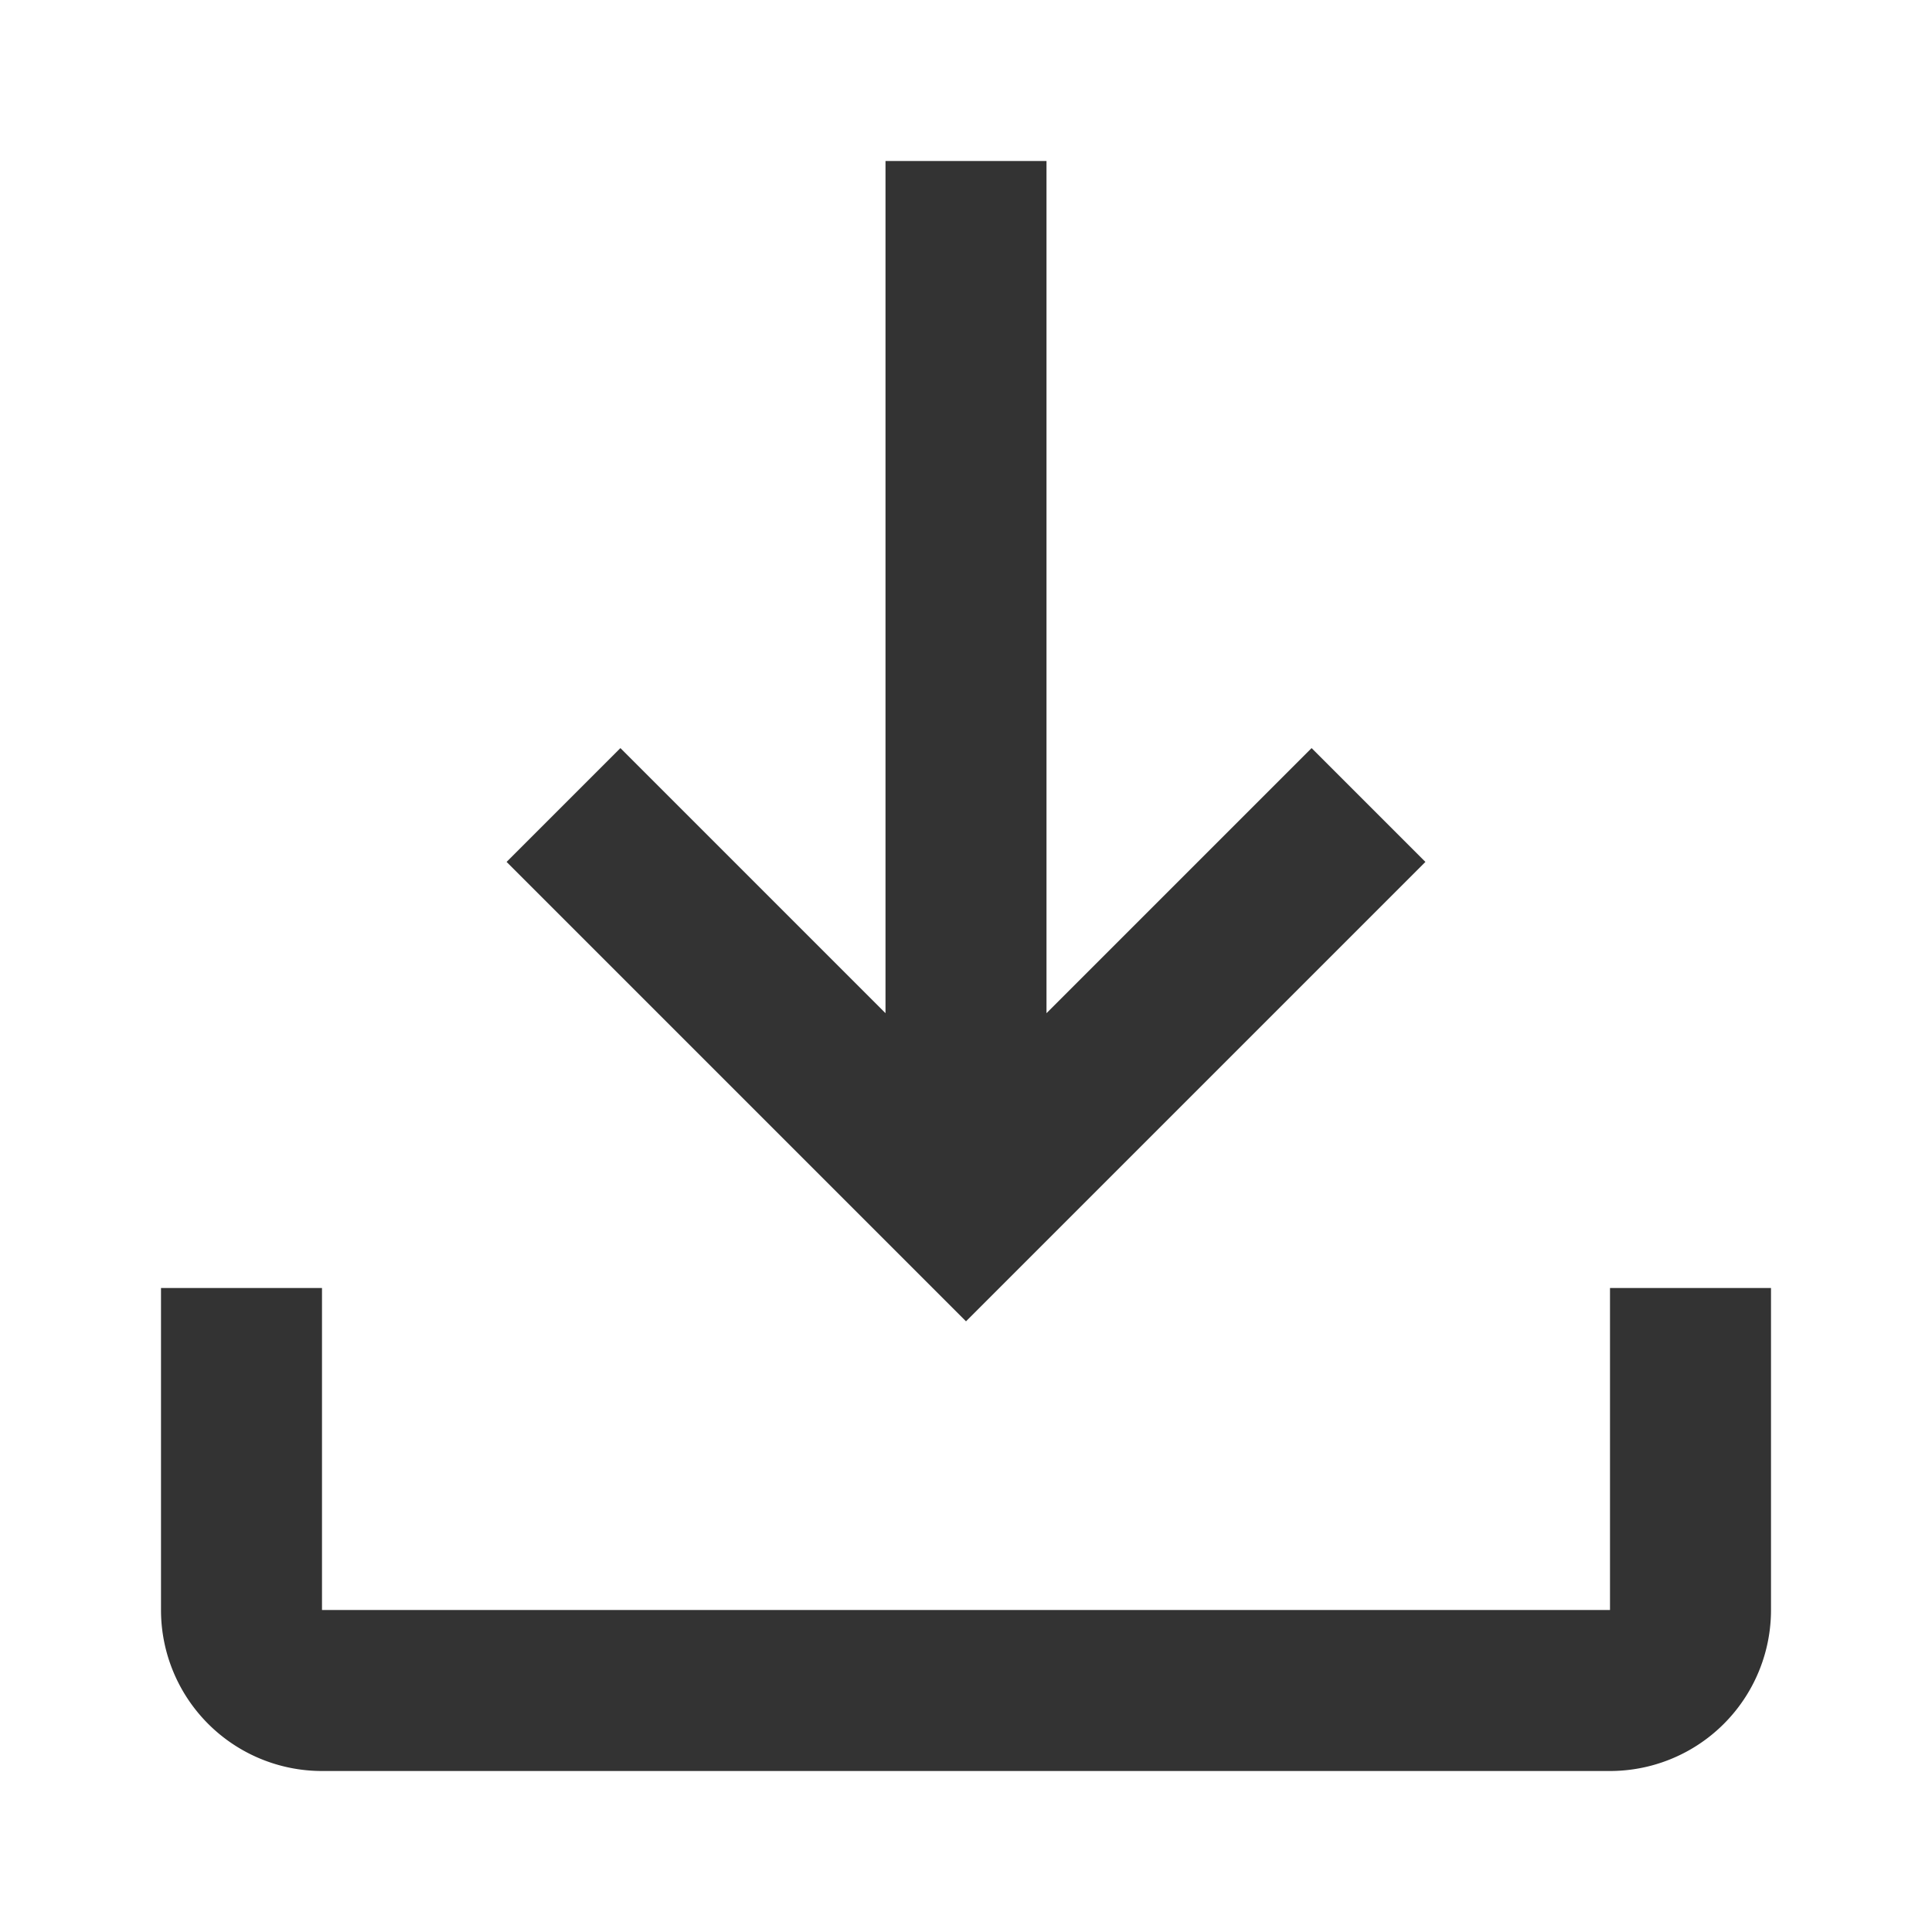
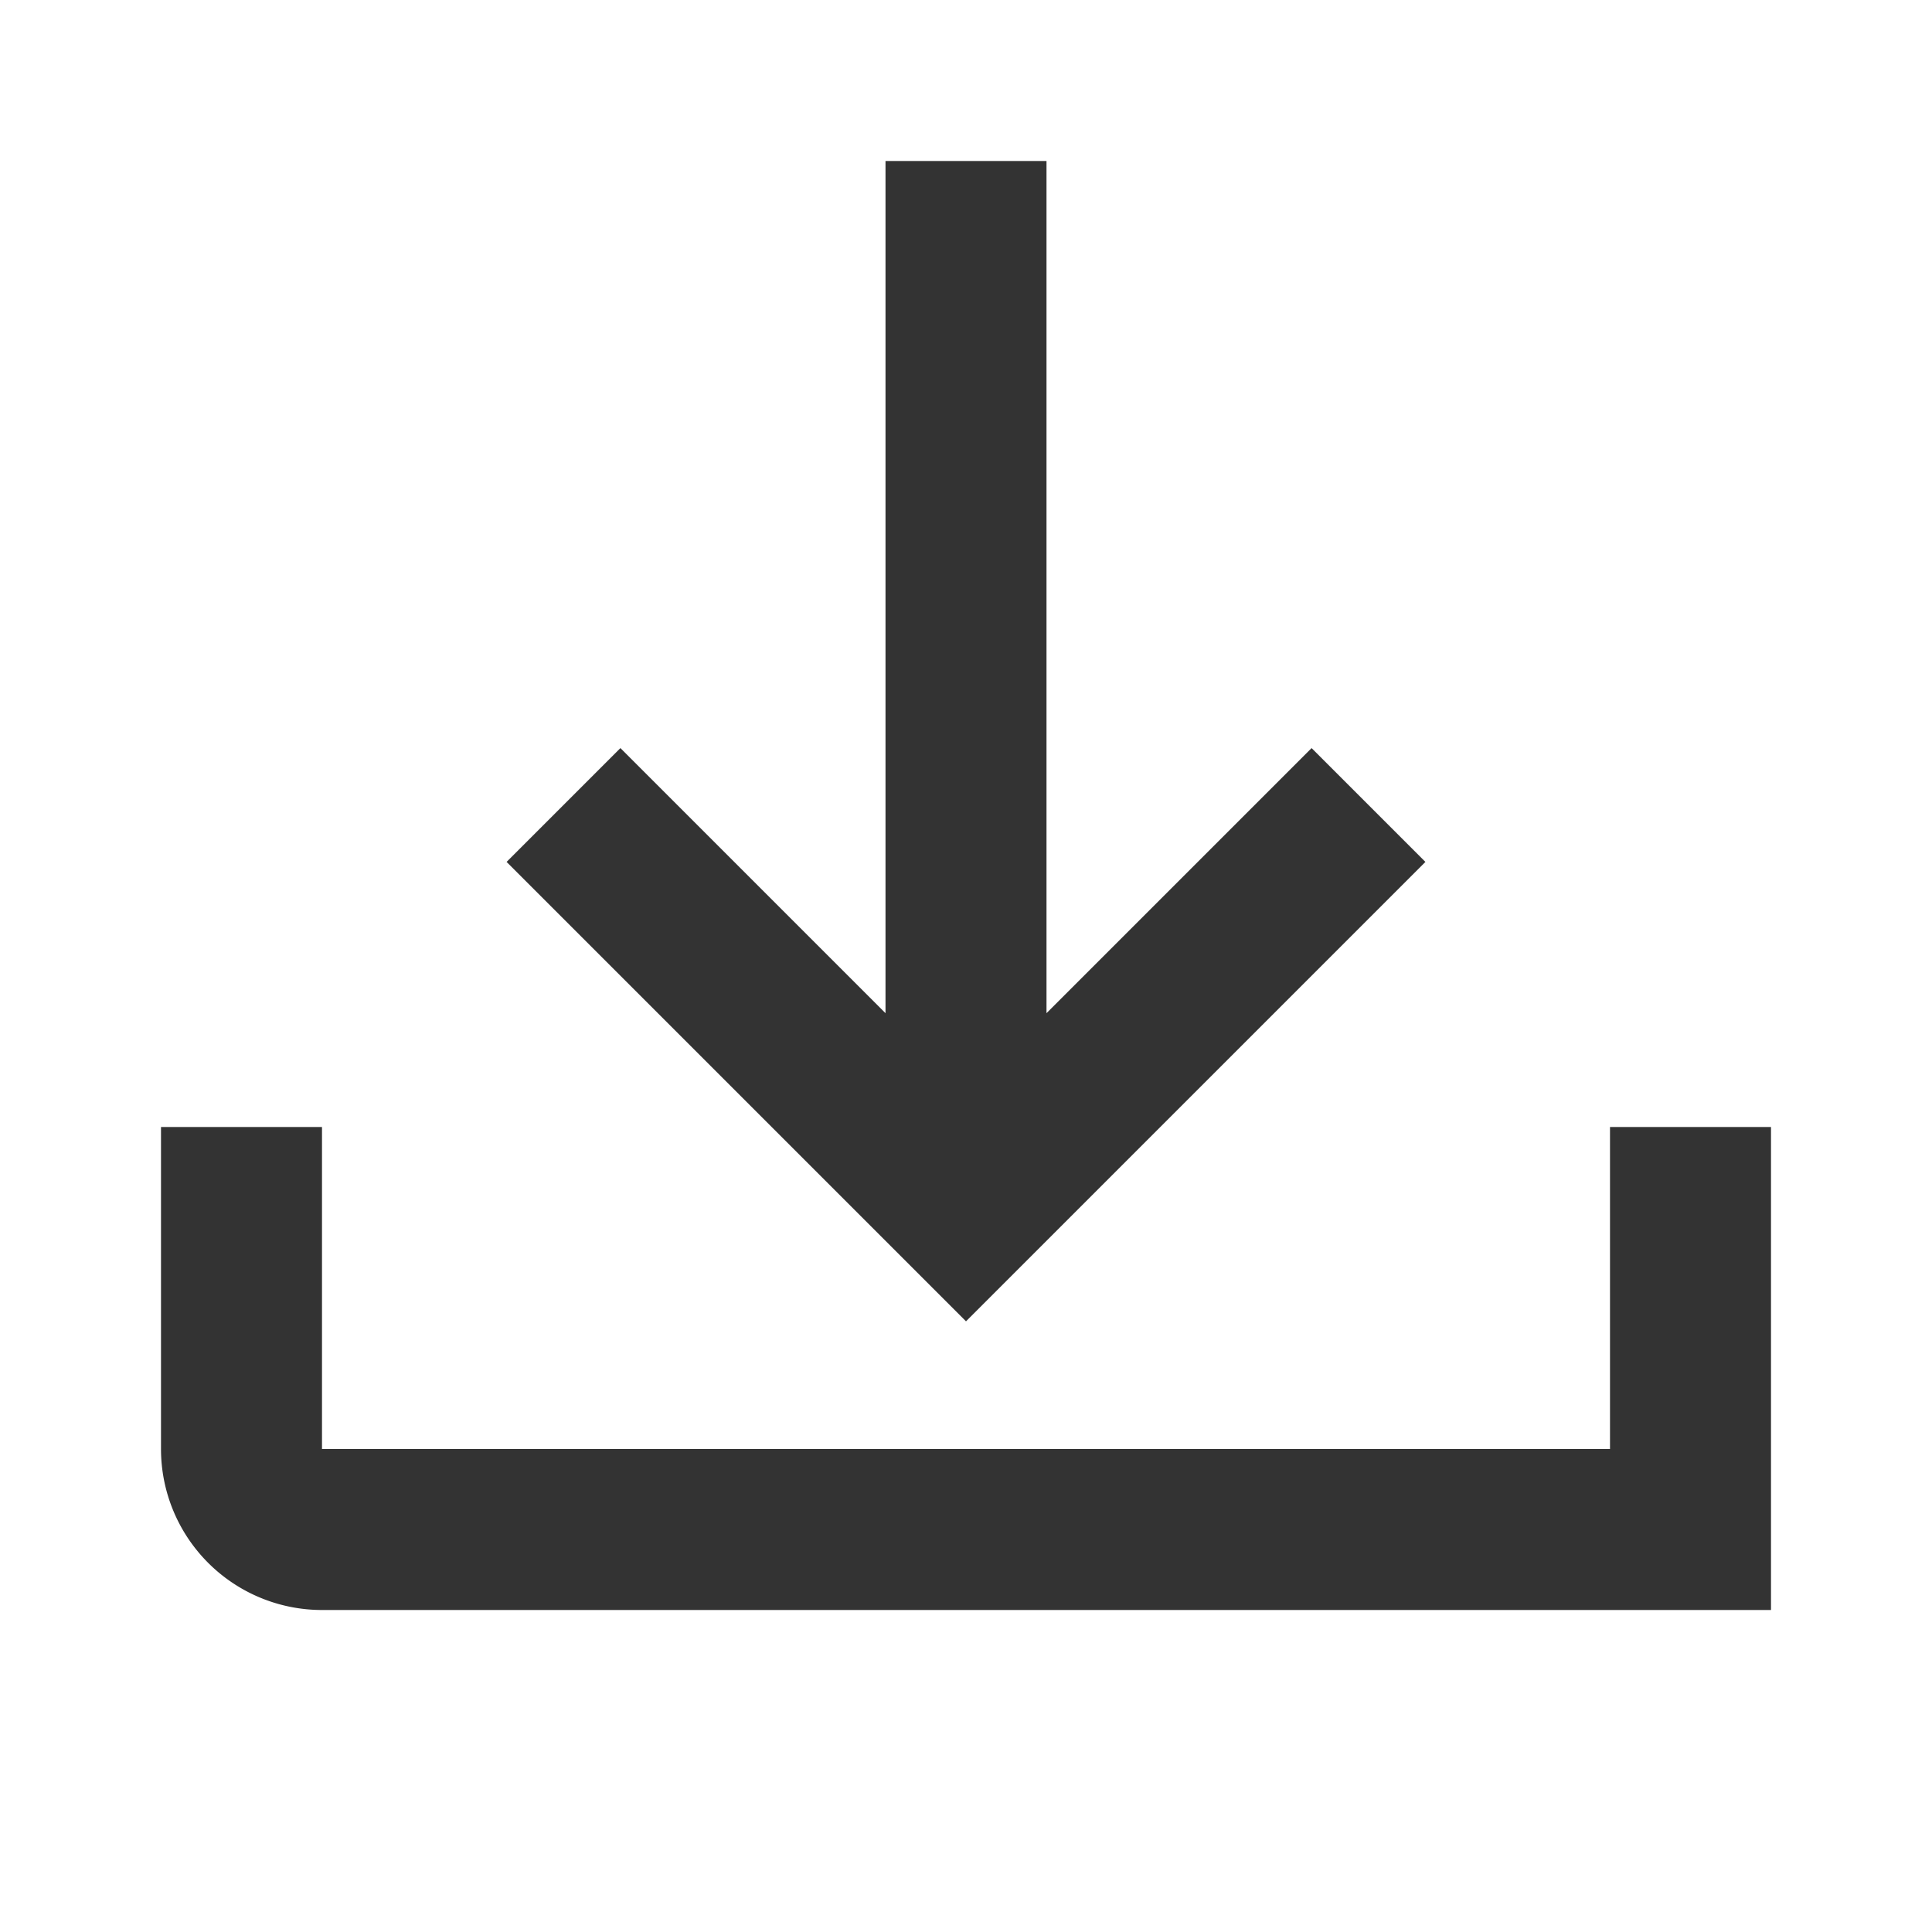
<svg xmlns="http://www.w3.org/2000/svg" viewBox="0 0 24 24">
-   <path d="M22 16v4a2 2 0 0 1-2 2H4a2 2 0 0 1-2-2v-4h2v4h16v-4h2Zm-9-3.414 3.293-3.293 1.414 1.414L12 16.414l-5.707-5.707 1.414-1.414L11 12.586V2h2v10.586Z" fill-rule="evenodd" fill="#333333" class="fill-000000 fill-5a5a5a" />
+   <path d="M22 16v4H4a2 2 0 0 1-2-2v-4h2v4h16v-4h2Zm-9-3.414 3.293-3.293 1.414 1.414L12 16.414l-5.707-5.707 1.414-1.414L11 12.586V2h2v10.586Z" fill-rule="evenodd" fill="#333333" class="fill-000000 fill-5a5a5a" />
</svg>